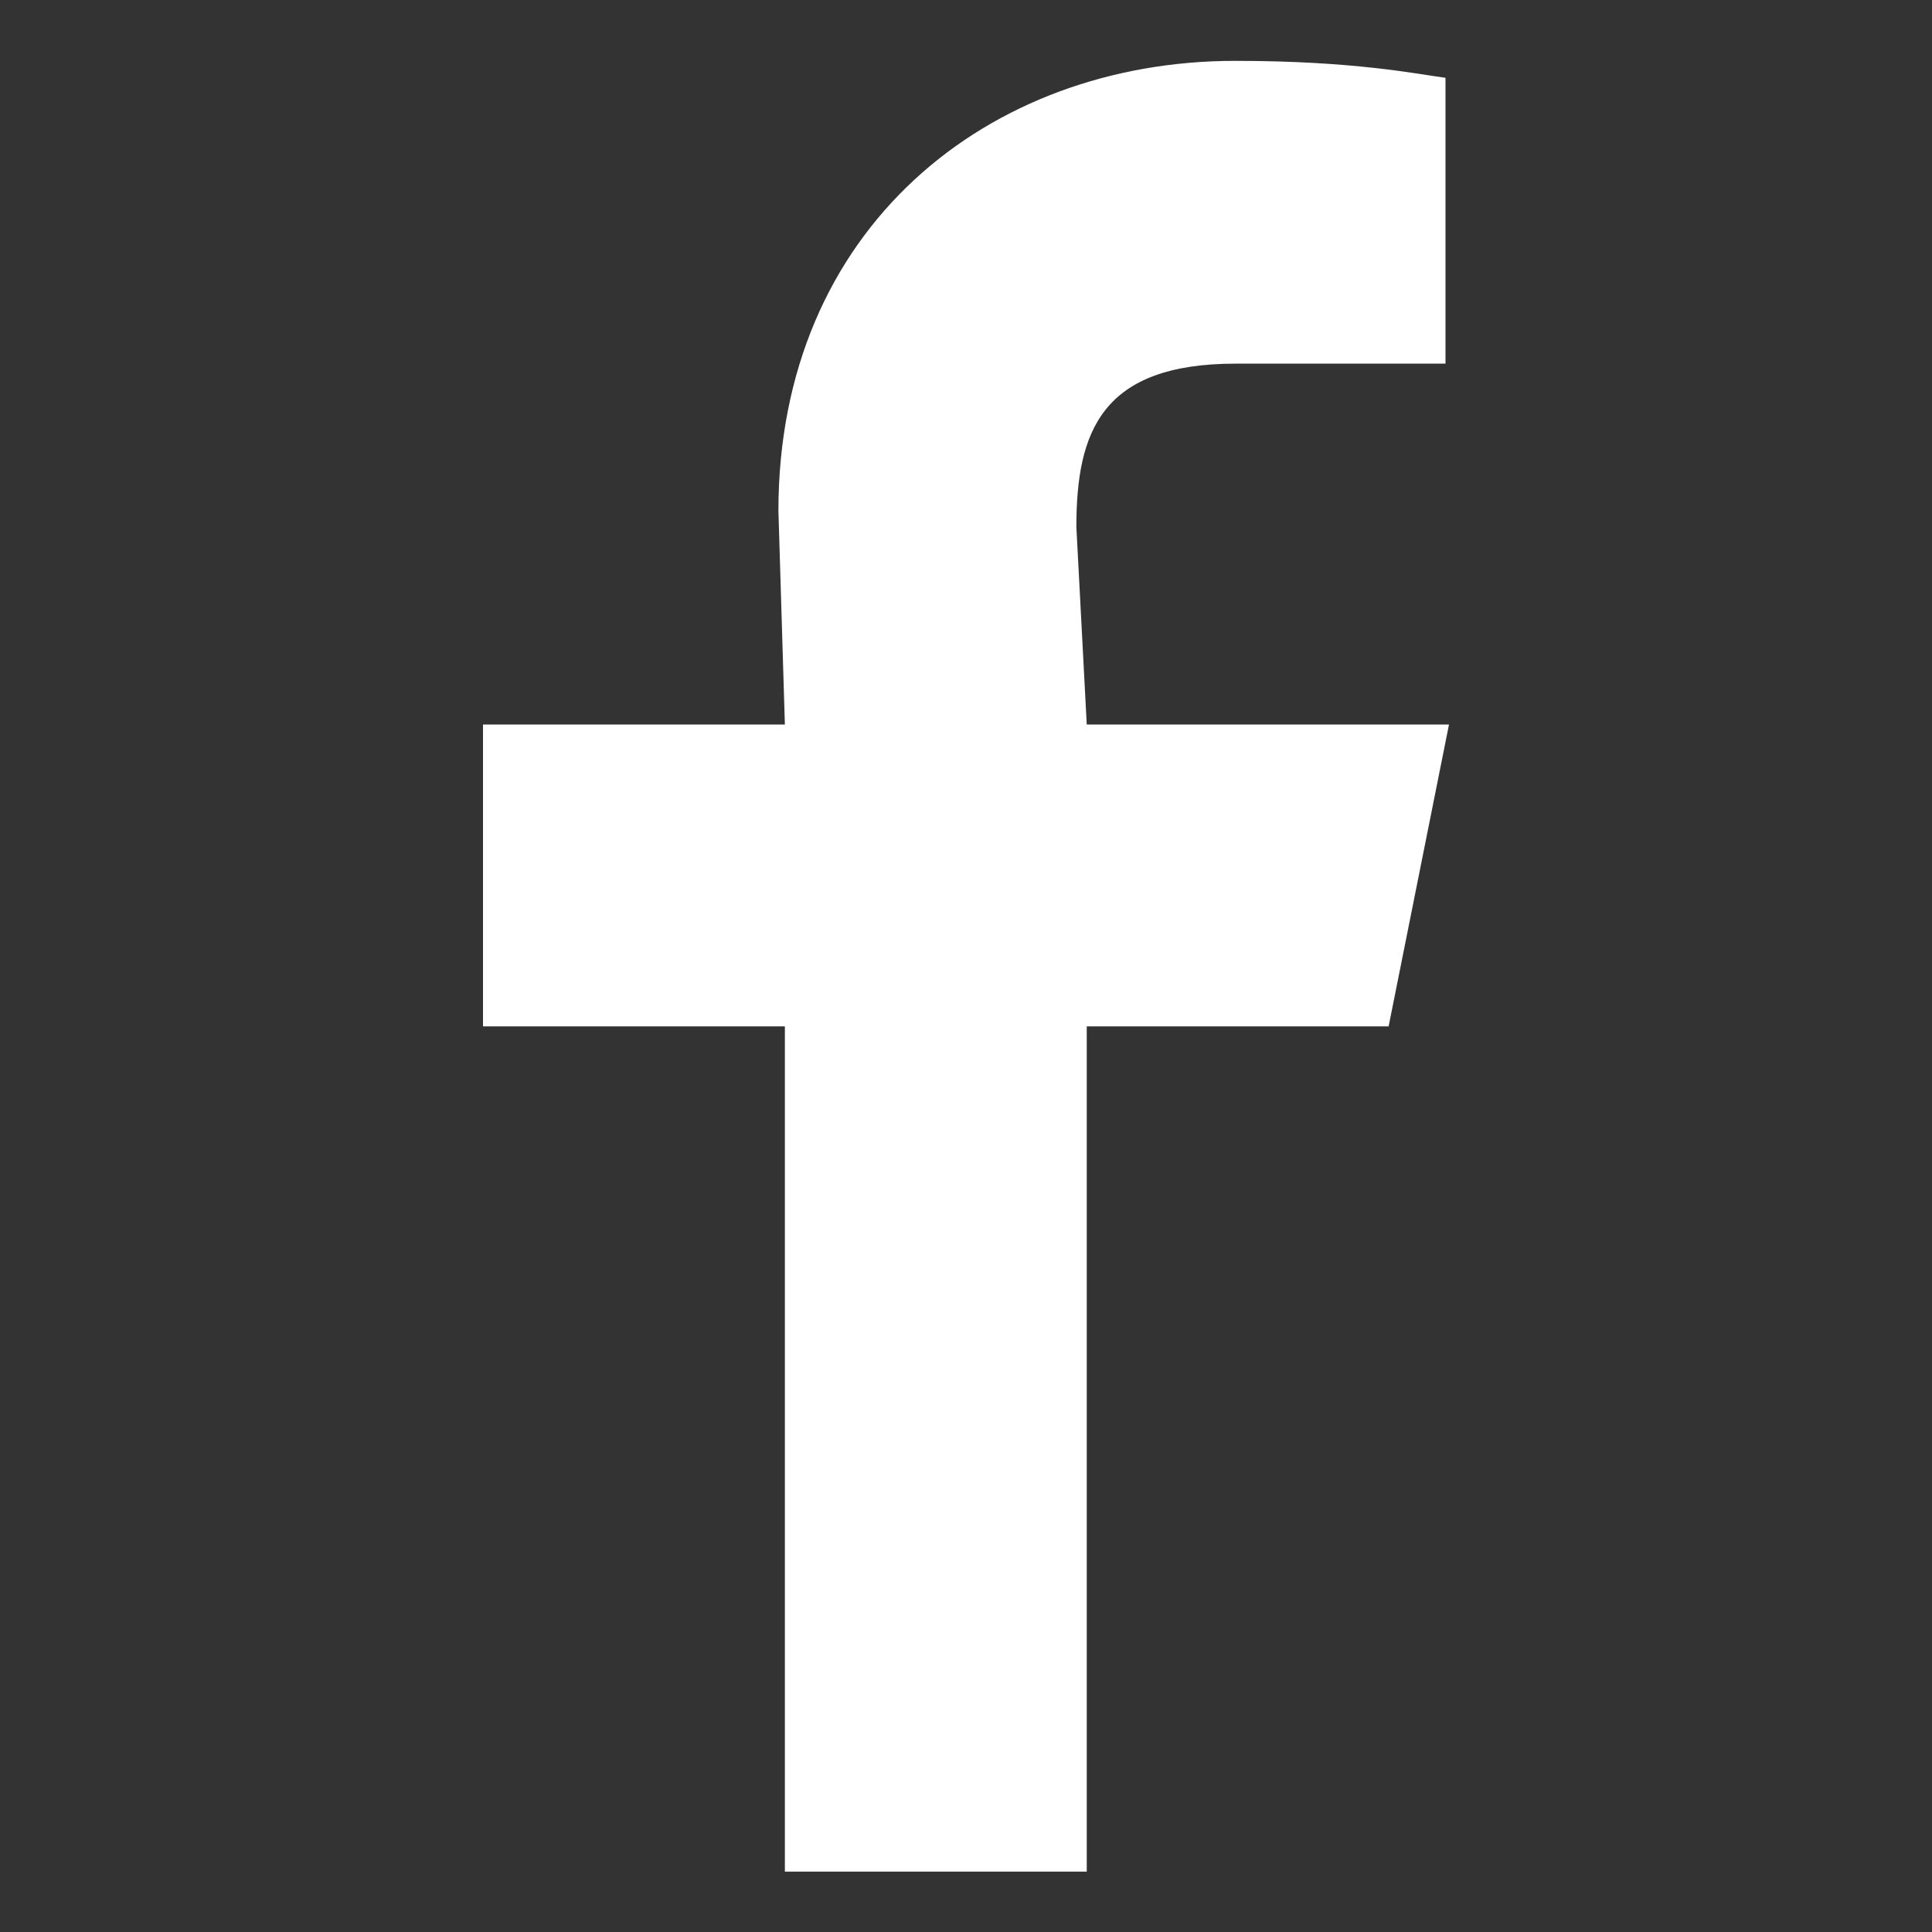
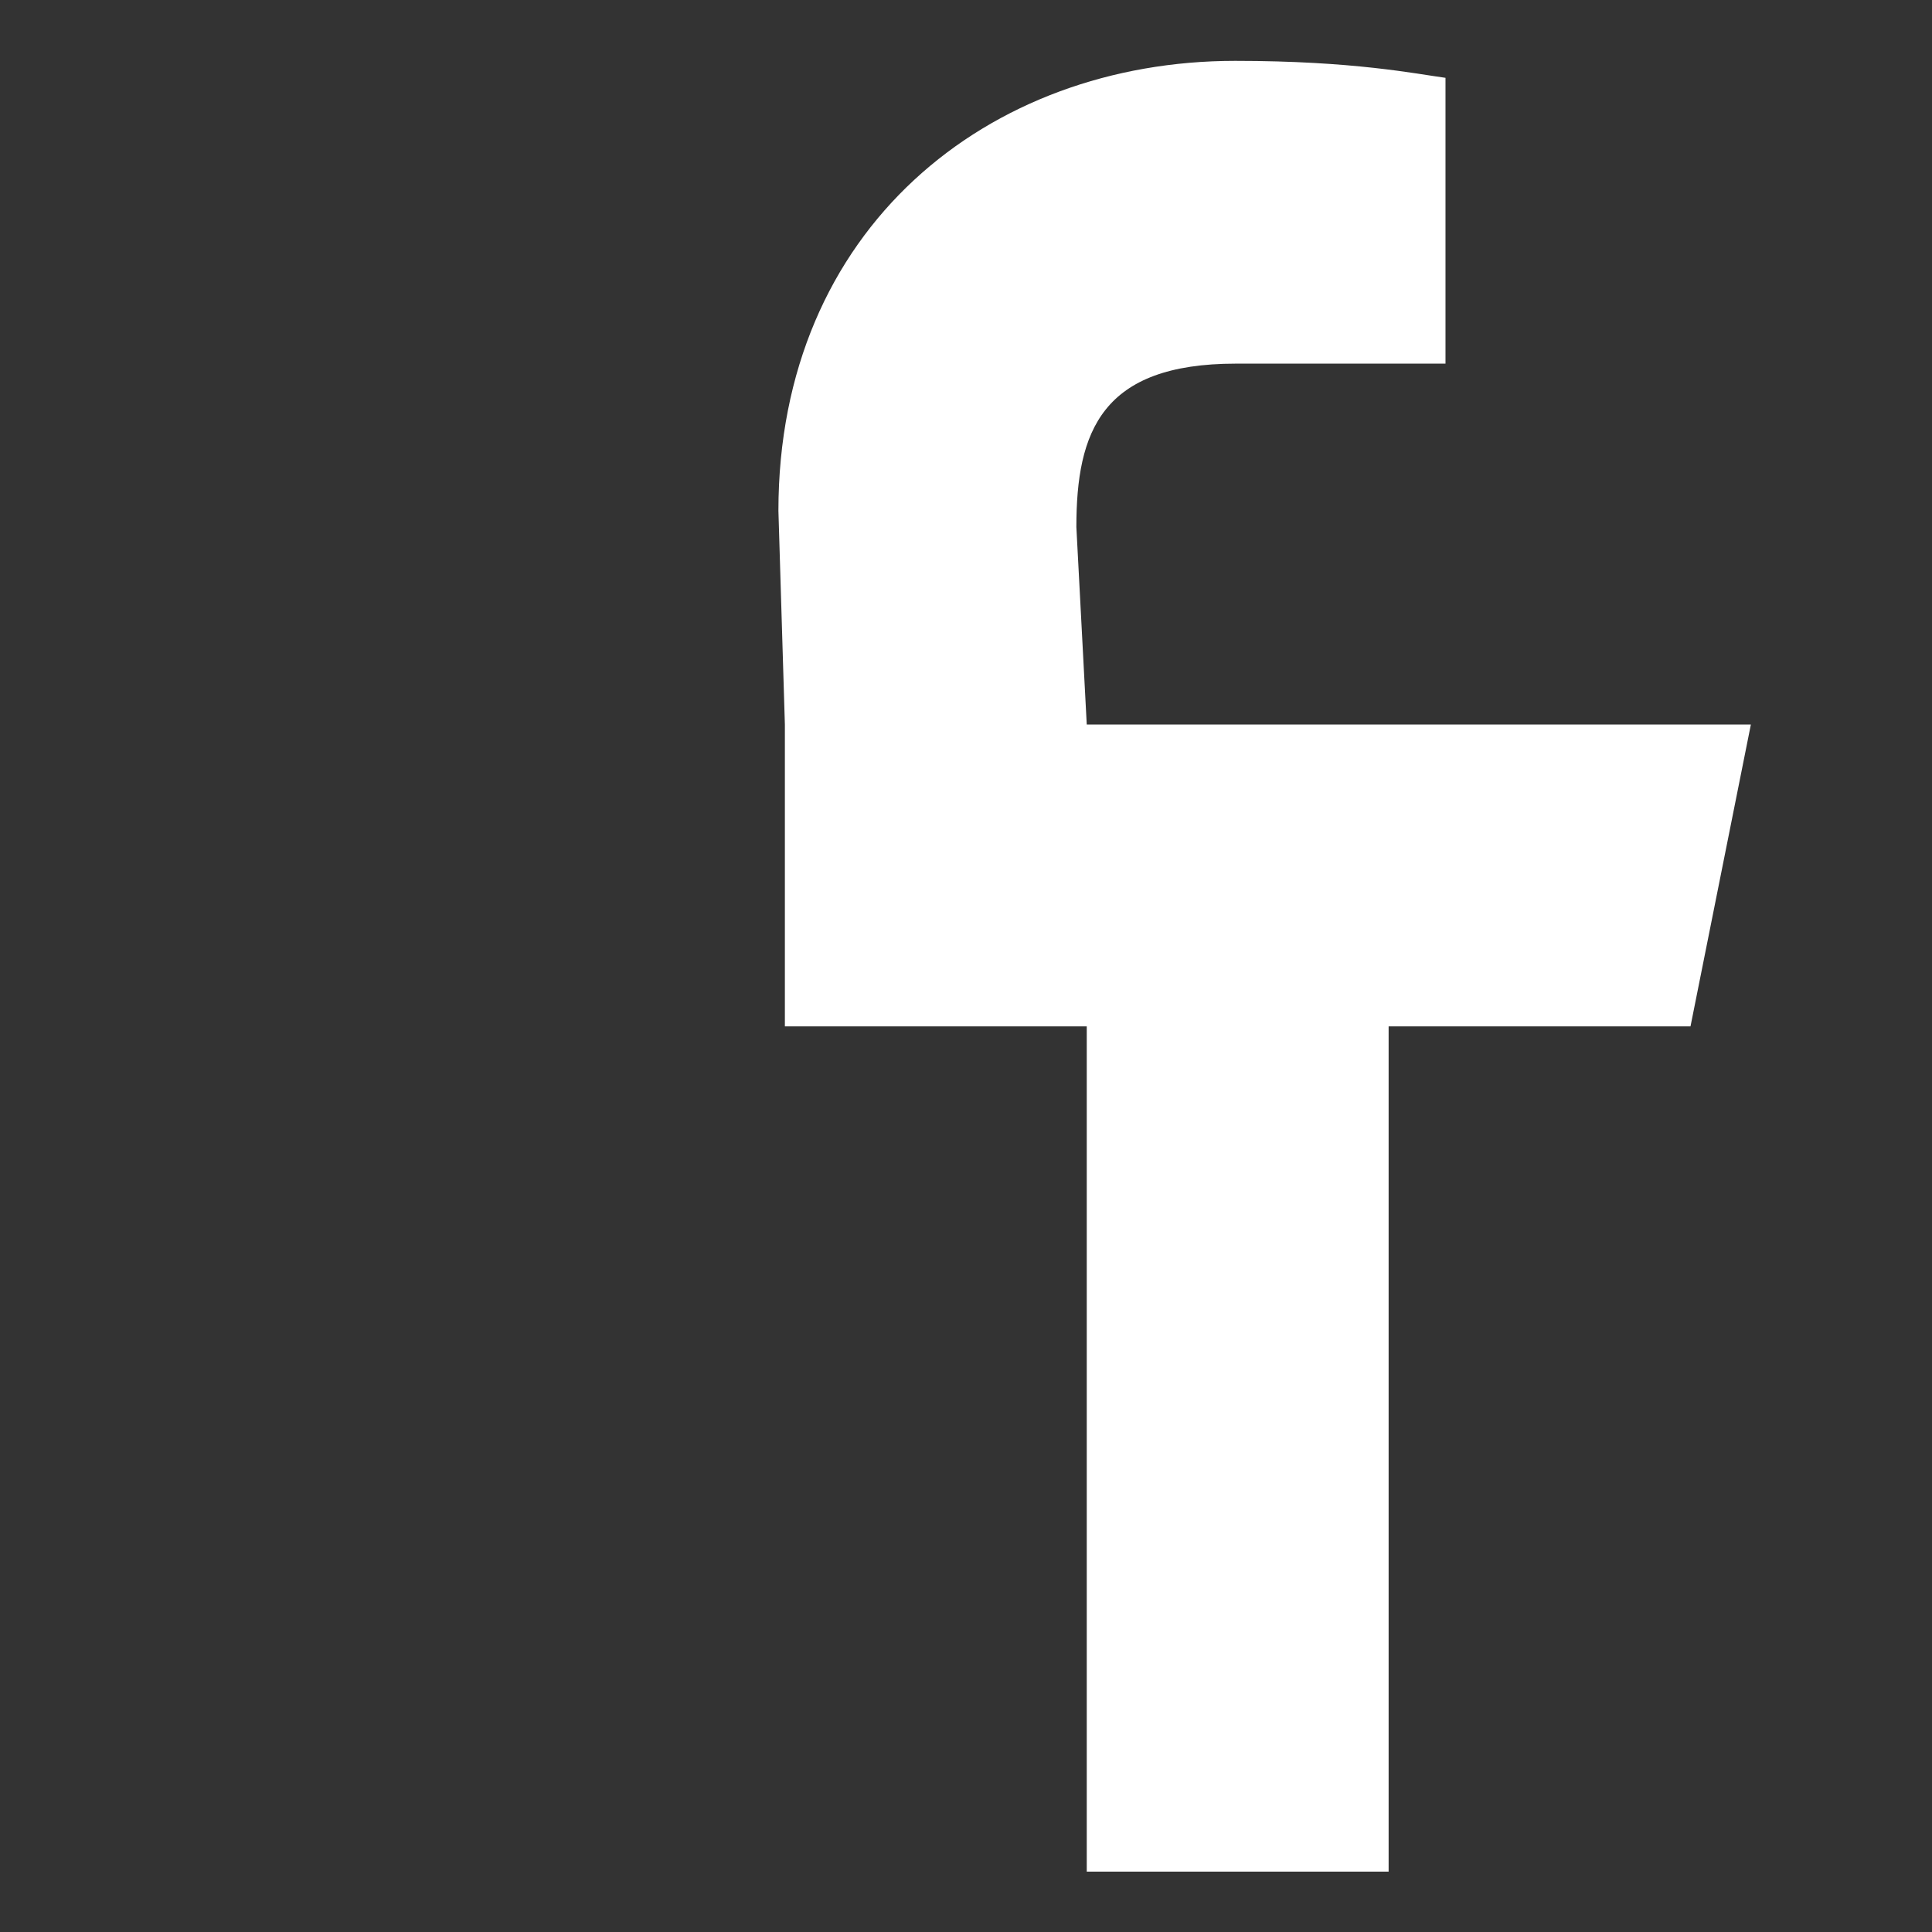
<svg xmlns="http://www.w3.org/2000/svg" version="1.1" viewBox="0 0 32 32" preserveAspectRatio="xMinYMin" width="32" height="32">
  <rect x="0" y="0" width="32" height="32" fill="#333333" stroke="none" />
-   <path fill="rgb(255,255,255)" d="M18,12l-0.172-3.27c0-1.582,0.416-2.707,2.642-2.707h3.472V1.289c-0.491-0.066-1.523-0.281-3.484-0.281c-4.093,0-7.565,2.777-7.565,7.453L13,12H8v5h5v14h5V17h5l1-5H18z" />
+   <path fill="rgb(255,255,255)" d="M18,12l-0.172-3.27c0-1.582,0.416-2.707,2.642-2.707h3.472V1.289c-0.491-0.066-1.523-0.281-3.484-0.281c-4.093,0-7.565,2.777-7.565,7.453L13,12v5h5v14h5V17h5l1-5H18z" />
</svg>